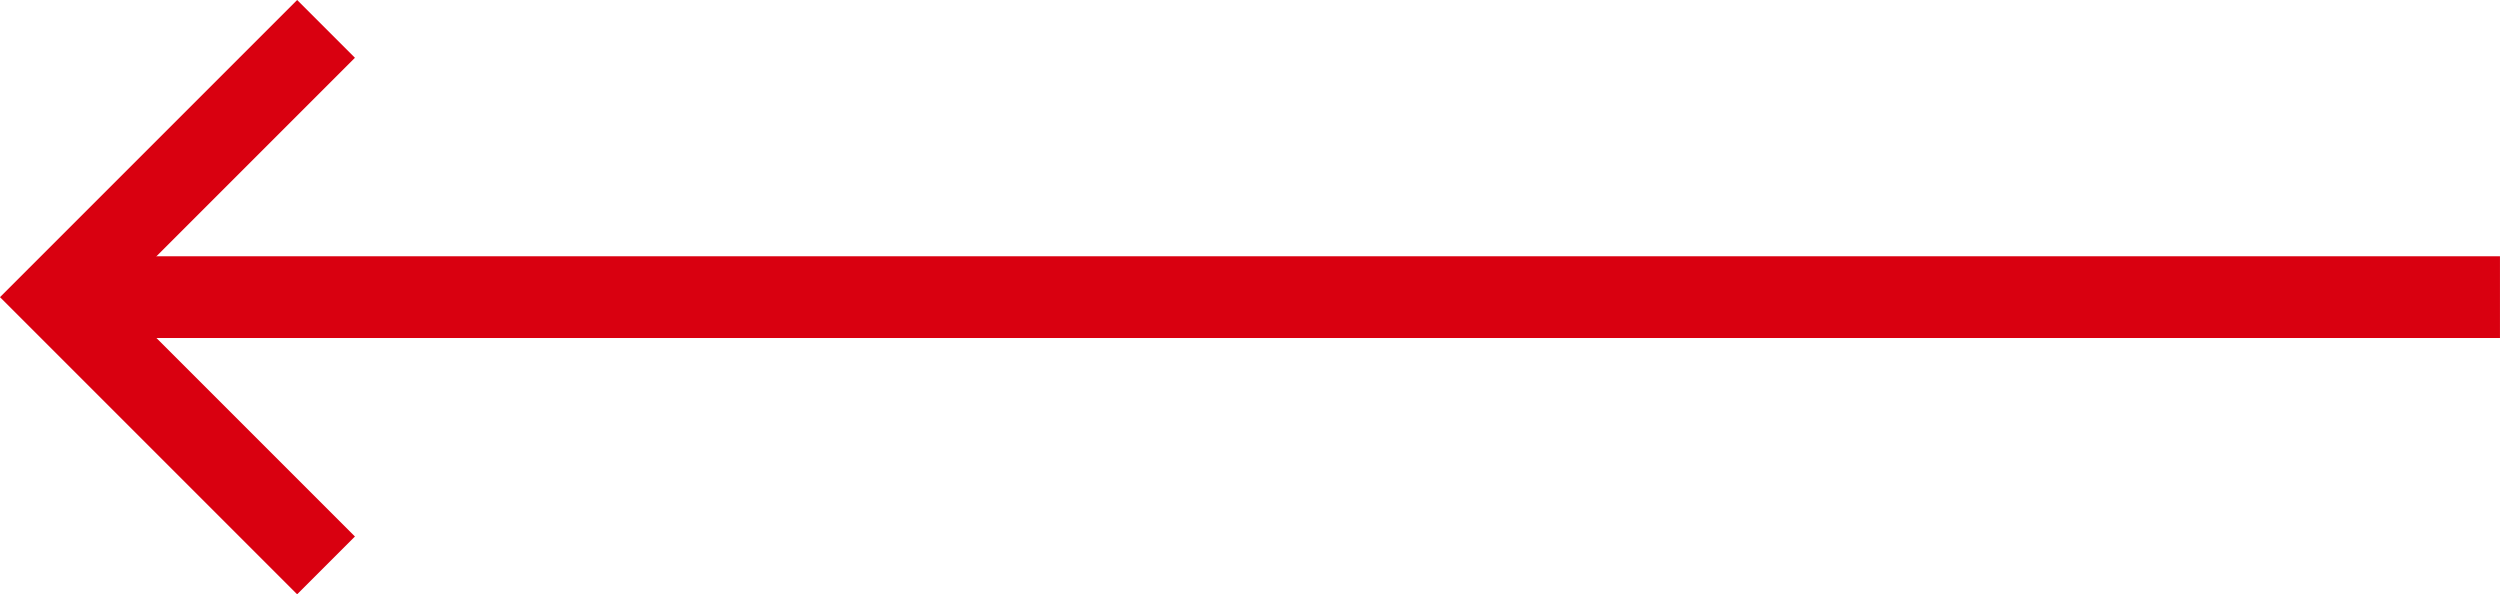
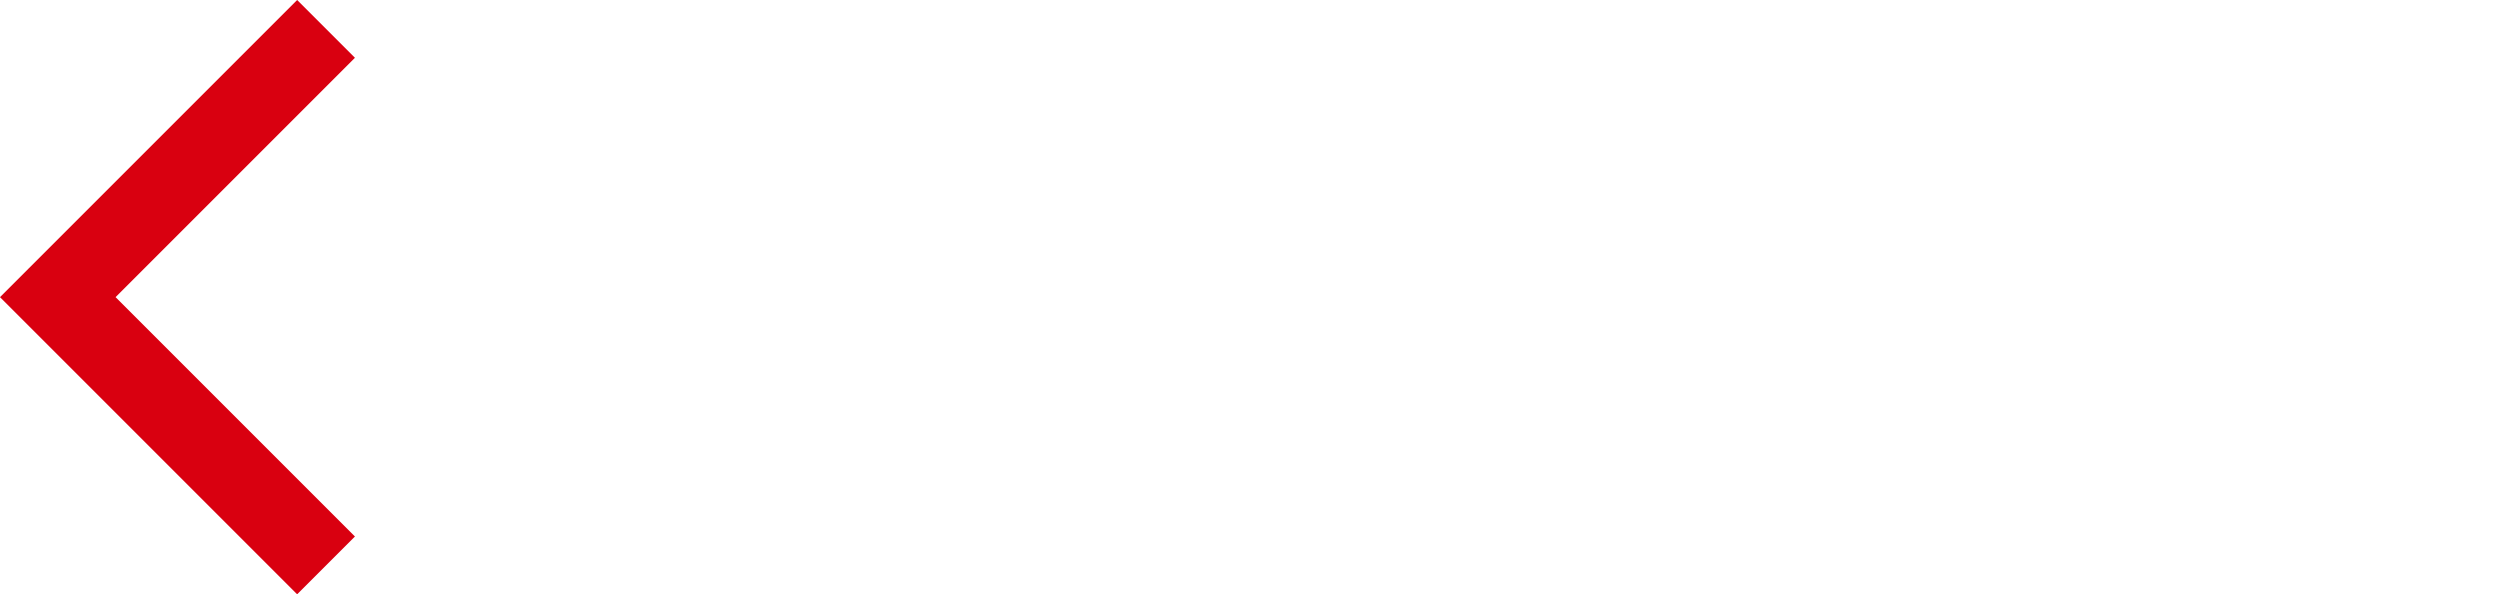
<svg xmlns="http://www.w3.org/2000/svg" width="61.174" height="14.542" viewBox="0 0 61.174 14.542">
  <g id="Group_1409" data-name="Group 1409" transform="translate(-349.269 -111.793)">
-     <path id="Path_1378" data-name="Path 1378" d="M2874.442,3543.413h-59.411" transform="translate(-2464 -3424.349)" fill="none" stroke="#d90010" stroke-width="2" />
    <path id="Path_1379" data-name="Path 1379" d="M2817.247,3560.93l-6.564-6.564,6.564-6.564" transform="translate(-2460 -3435.302)" fill="none" stroke="#d90010" stroke-width="2" />
  </g>
</svg>